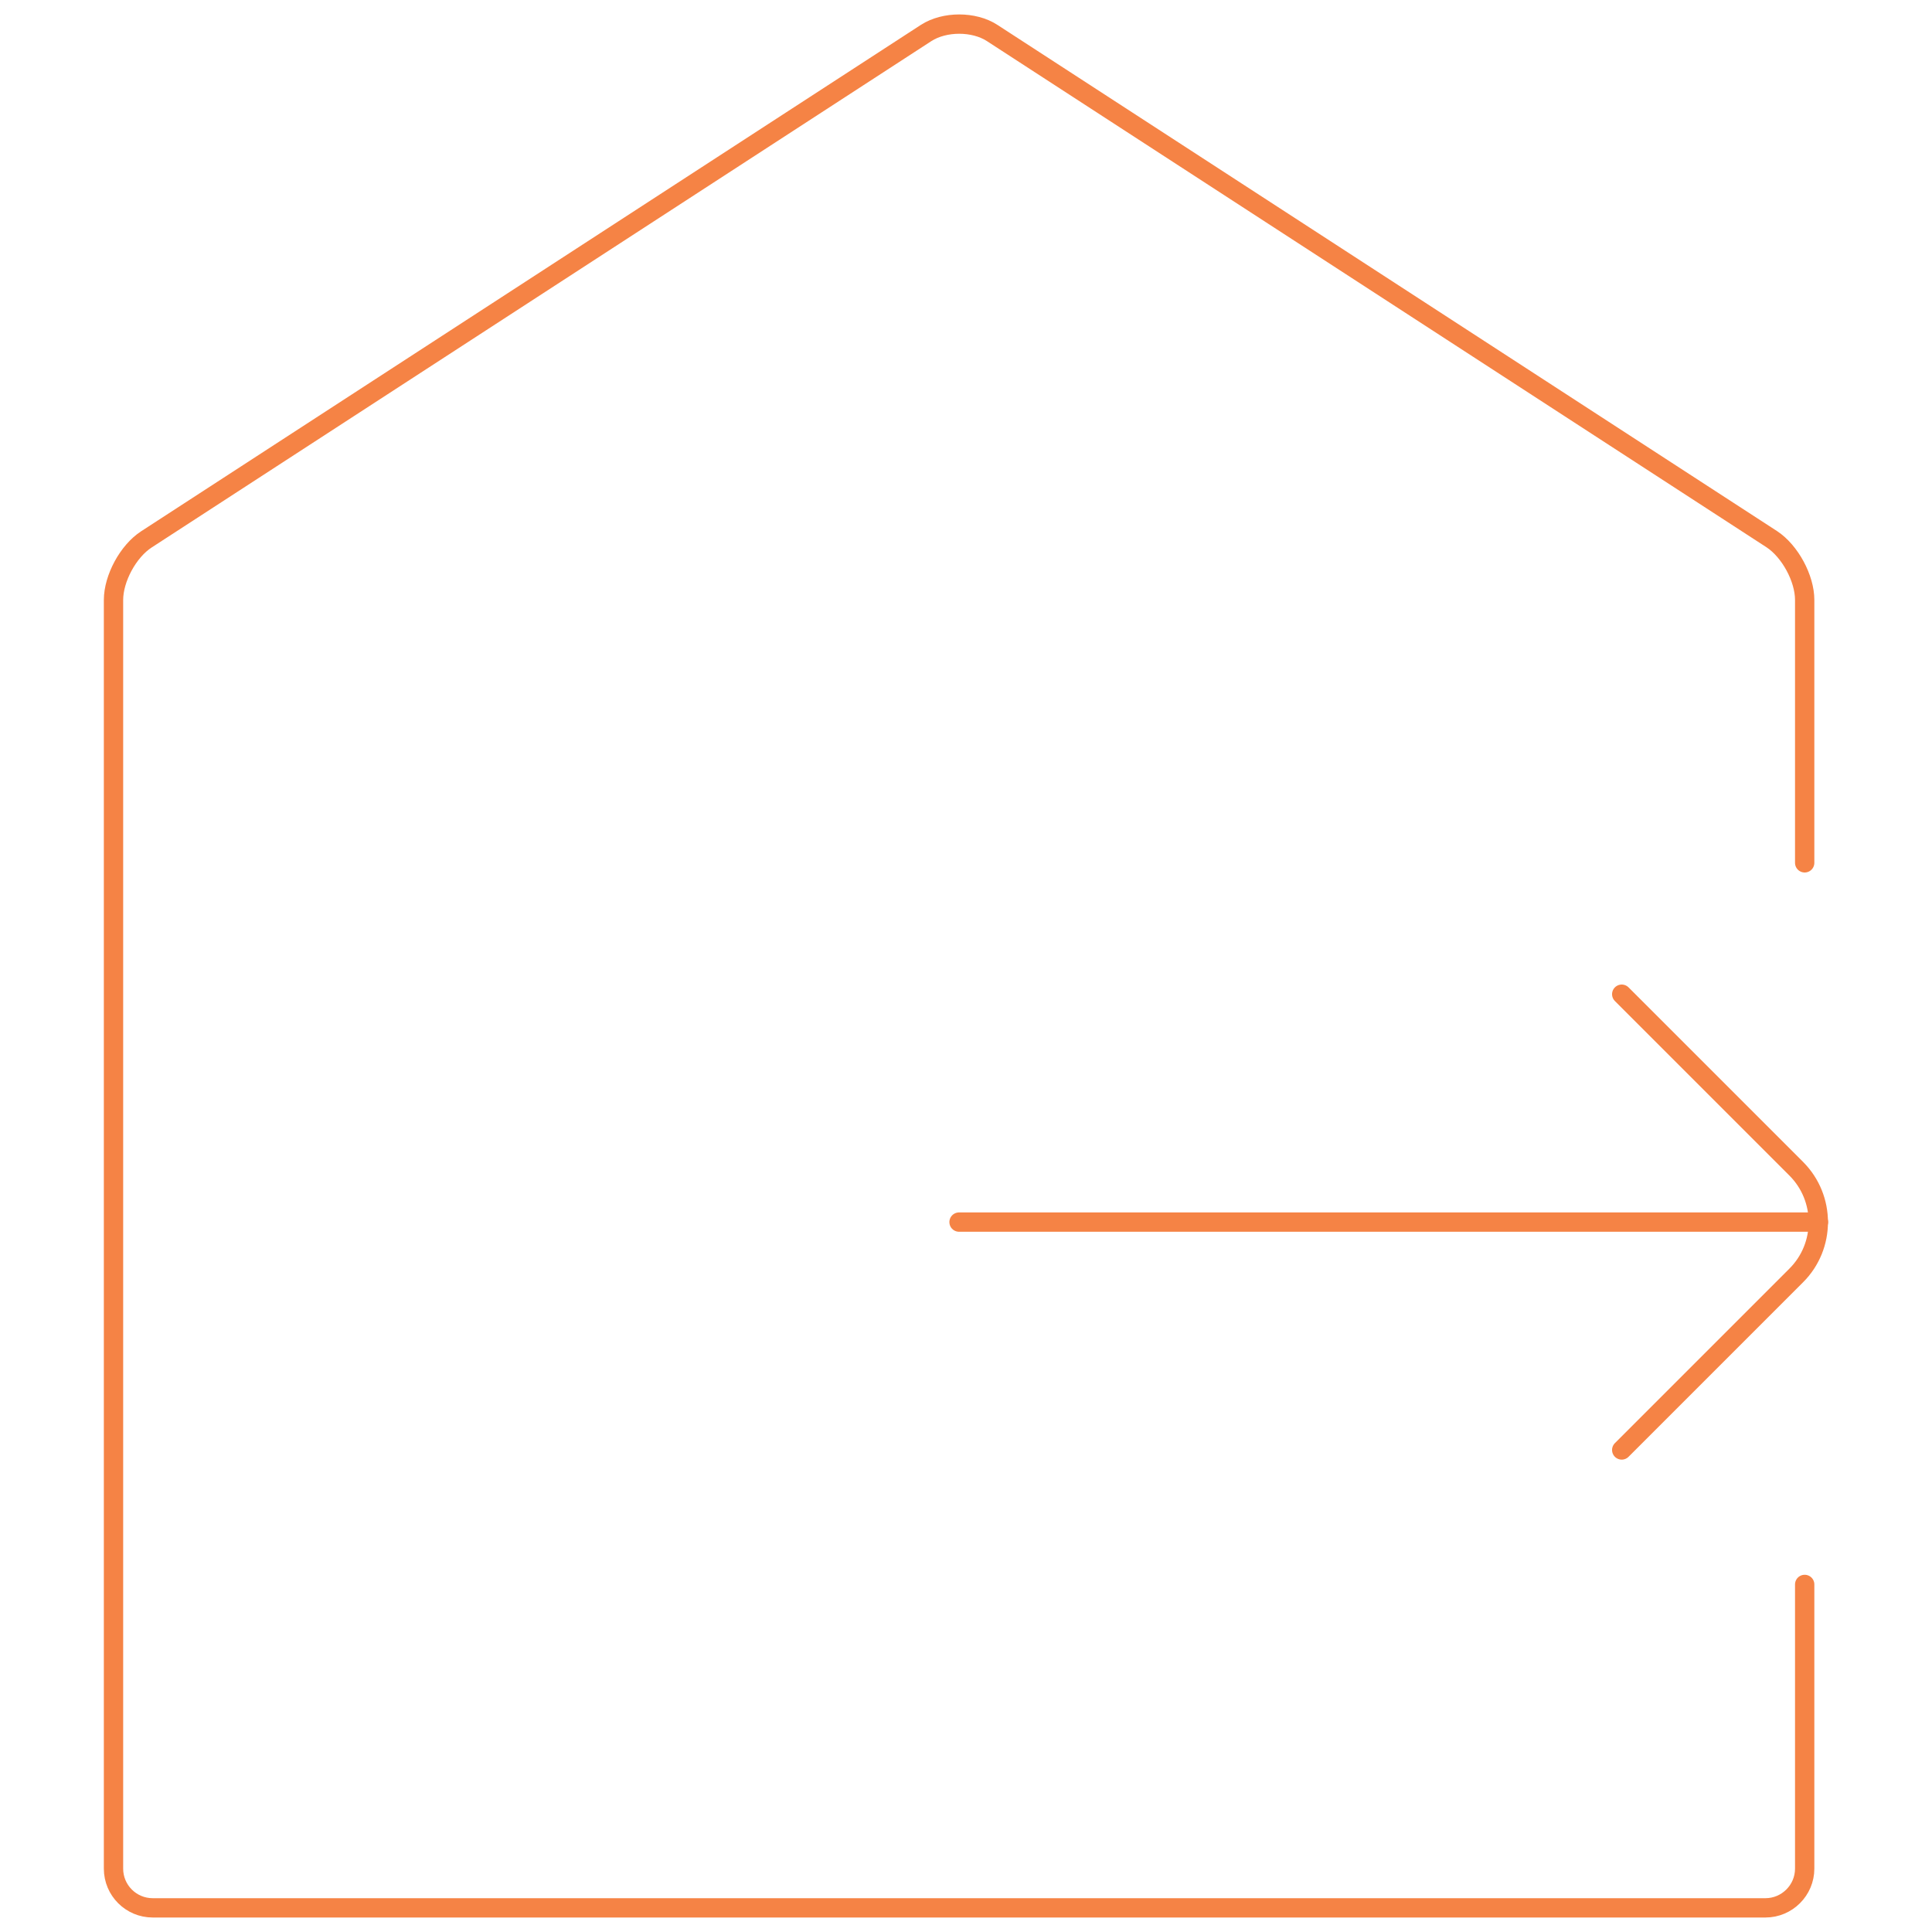
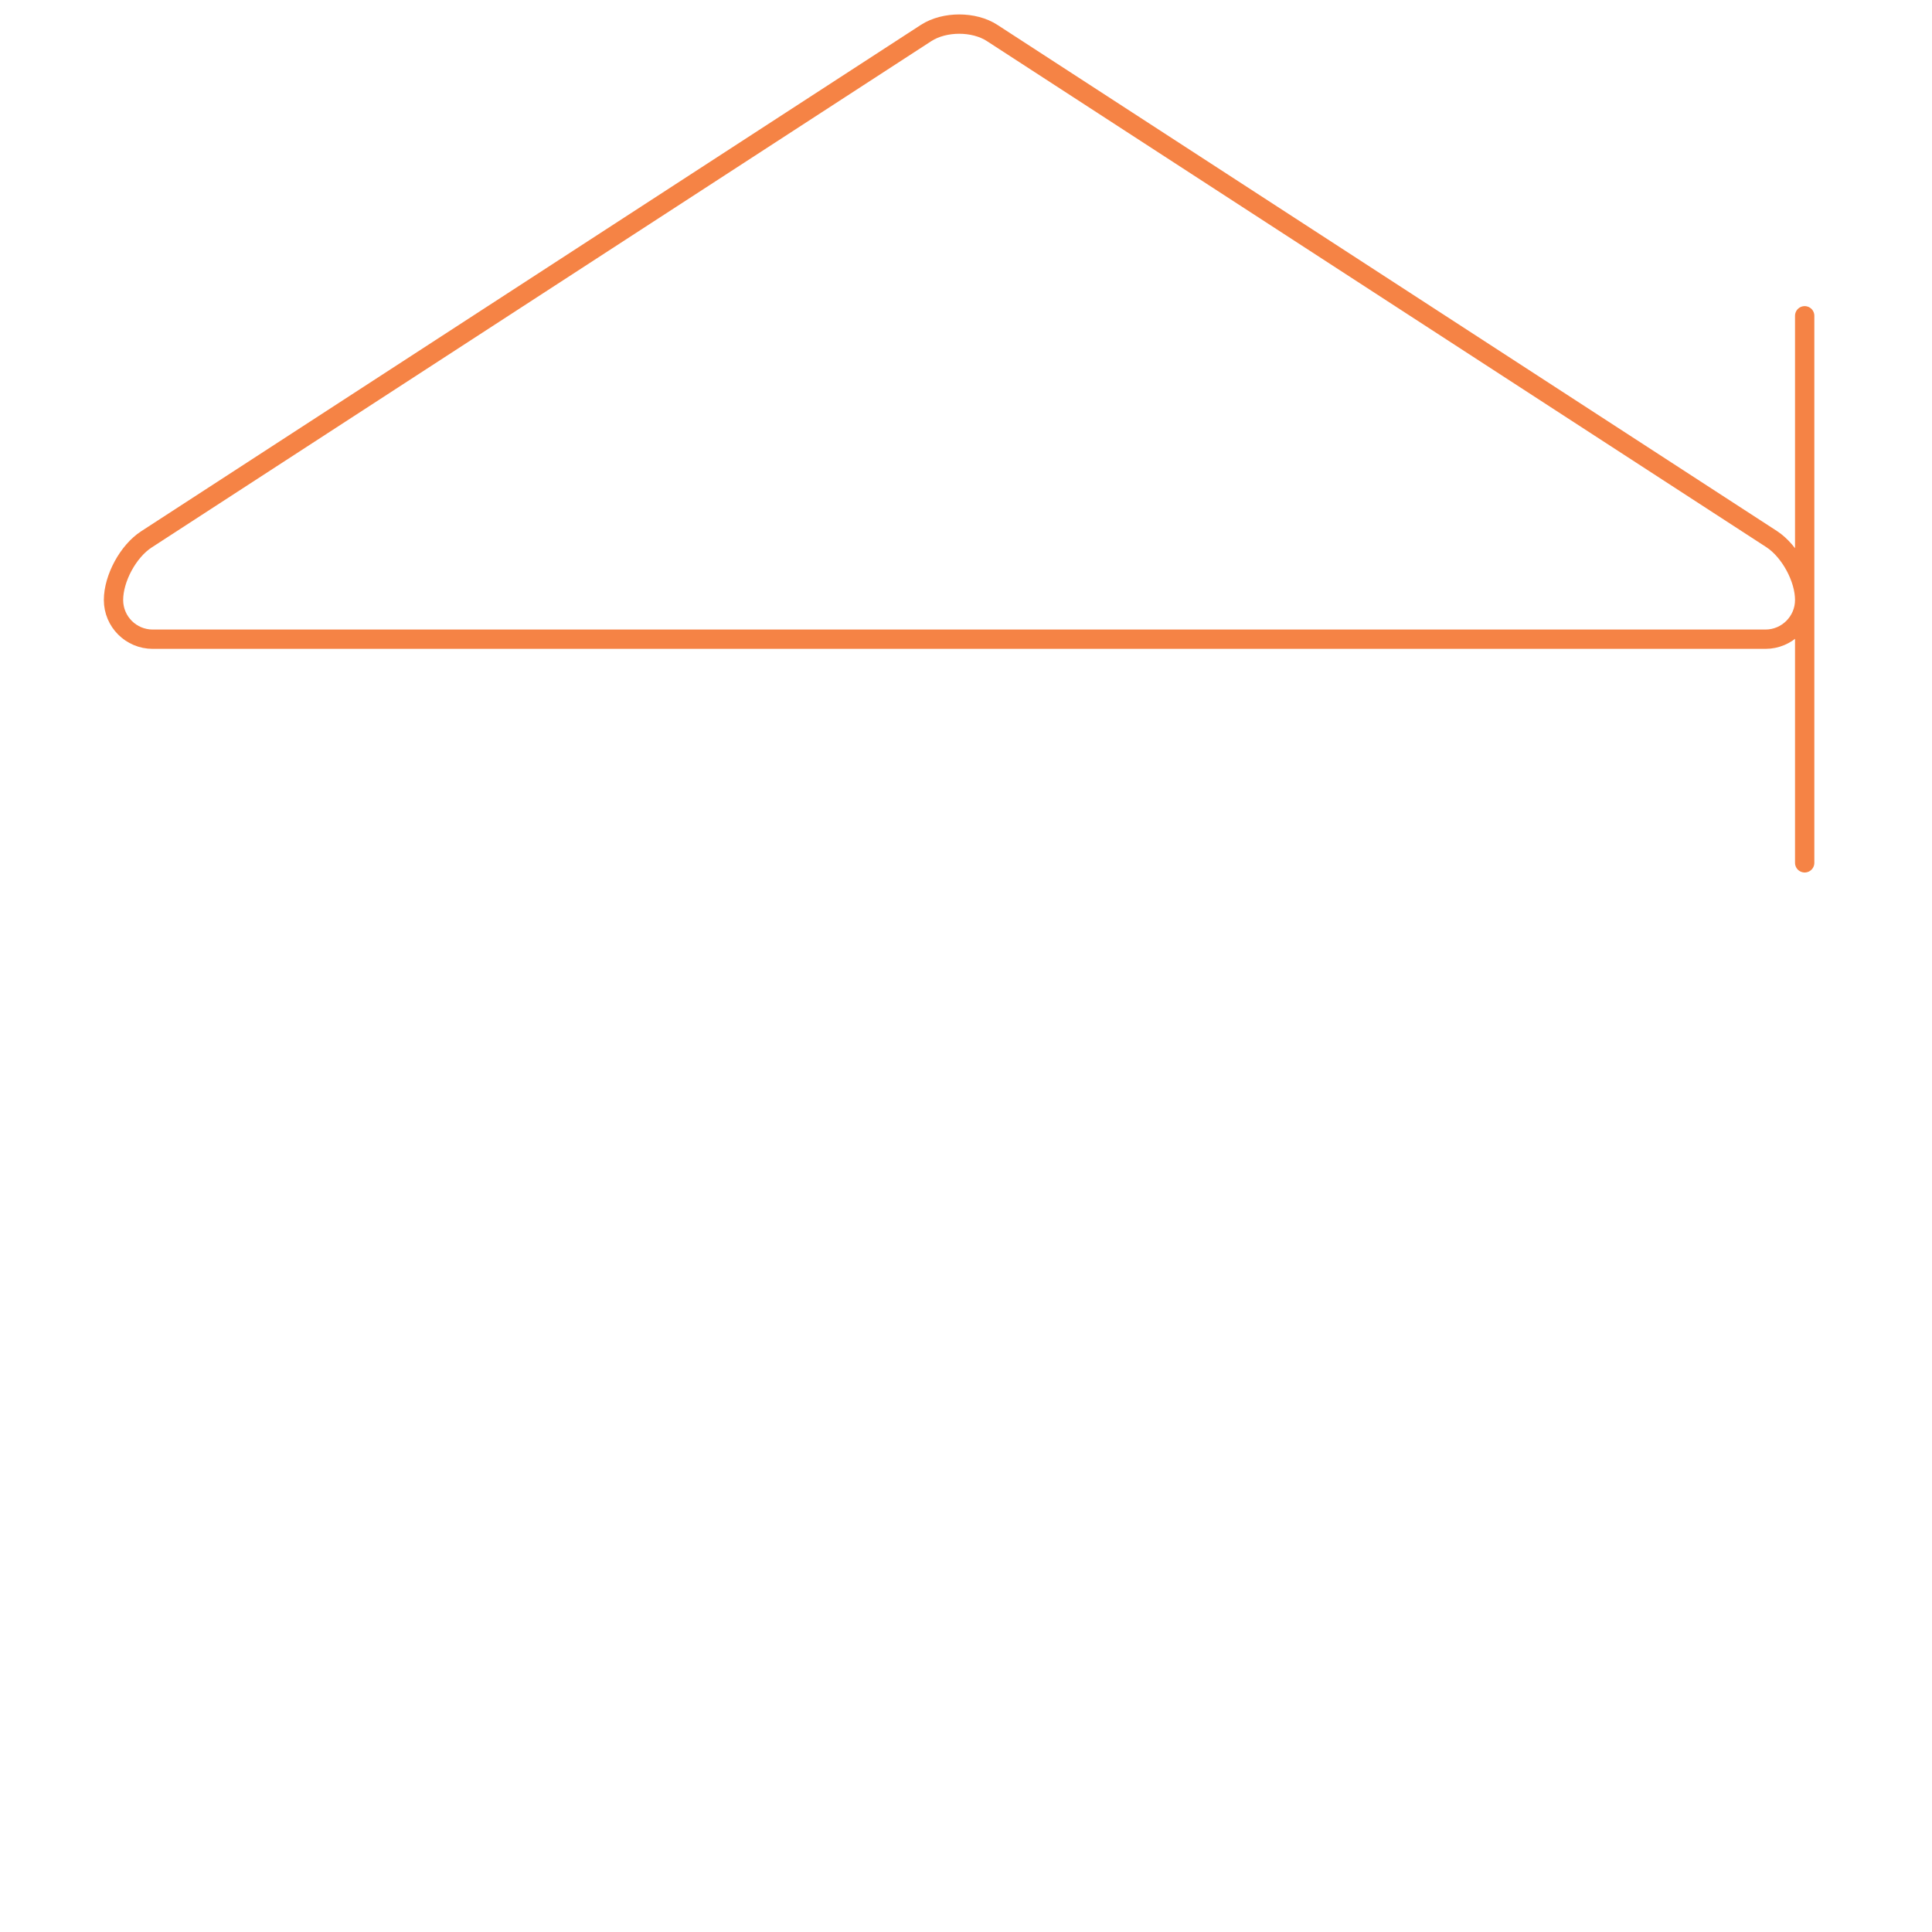
<svg xmlns="http://www.w3.org/2000/svg" id="Layer_1" data-name="Layer 1" viewBox="0 0 200 200">
  <defs>
    <style>
      .cls-1 {
        fill: none;
        stroke: #f58345;
        stroke-linecap: round;
        stroke-linejoin: round;
        stroke-width: 2px;
      }
    </style>
  </defs>
-   <path class="cls-1" d="M186.82,89.32v-27.22c0-2.23-1.52-5.04-3.4-6.28L102.7,3.41c-1.88-1.22-4.92-1.22-6.82,0L15.15,55.84c-1.88,1.22-3.4,4.03-3.4,6.27v131.33c0,2.25,1.82,4.06,4.06,4.06h166.95c2.23,0,4.06-1.82,4.06-4.06v-29.42" />
-   <line class="cls-1" x1="188.25" y1="126.51" x2="99.28" y2="126.51" />
-   <path class="cls-1" d="M167.88,150.1l18.07-18.07c3.04-3.04,3.04-7.99,0-11.04l-18.07-18.07" />
+   <path class="cls-1" d="M186.82,89.32v-27.22c0-2.23-1.52-5.04-3.4-6.28L102.7,3.41c-1.88-1.22-4.92-1.22-6.82,0L15.15,55.84c-1.88,1.22-3.4,4.03-3.4,6.27c0,2.25,1.82,4.06,4.06,4.06h166.95c2.23,0,4.06-1.82,4.06-4.06v-29.42" />
</svg>